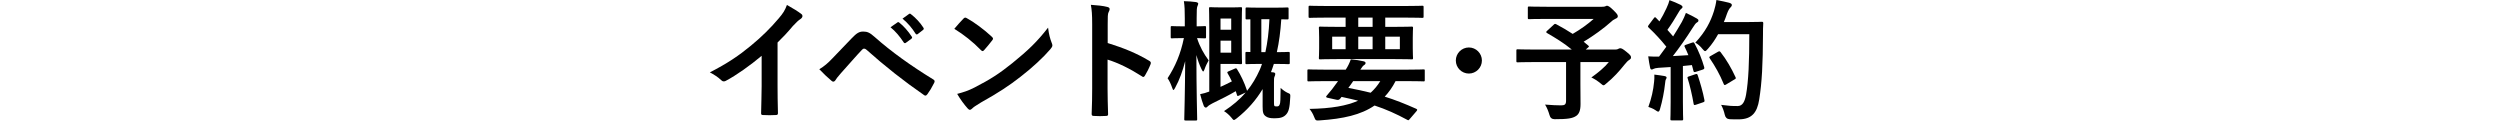
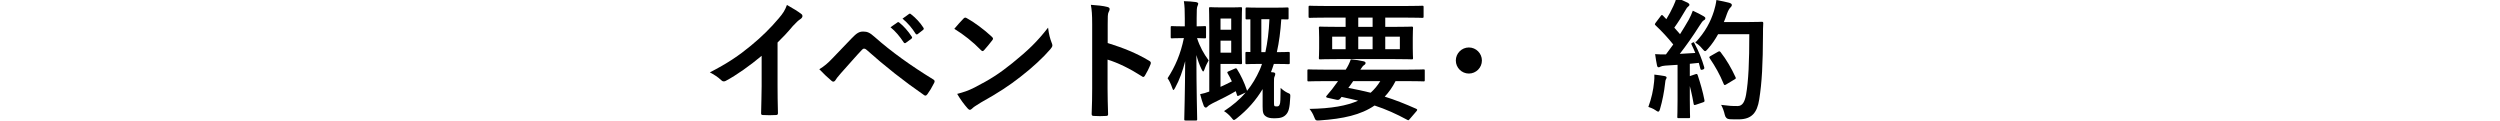
<svg xmlns="http://www.w3.org/2000/svg" id="_レイヤー_2" data-name="レイヤー_2" viewBox="0 0 690 33.26">
  <g id="_データ" data-name="データ">
    <g>
      <path d="M214.605,23.648c0,2.484.036,4.607.107,7.487.036.468-.144.612-.54.612-1.151.071-2.447.071-3.6,0-.396,0-.539-.145-.504-.576.036-2.592.145-4.932.145-7.379v-8.387c-3.168,2.663-7.02,5.398-9.899,6.91-.18.108-.359.145-.539.145-.288,0-.504-.108-.756-.36-.828-.827-2.017-1.548-3.096-2.123,4.967-2.556,8.026-4.644,11.338-7.38,2.844-2.339,5.436-4.859,7.667-7.522,1.225-1.44,1.692-2.16,2.269-3.708,1.619.9,3.203,1.872,3.995,2.52.216.145.288.36.288.54,0,.288-.216.612-.504.792-.612.396-1.188.937-2.16,1.98-1.403,1.691-2.735,3.095-4.211,4.535v11.914Z" />
      <path d="M229.799,16.054c1.764-1.8,3.527-3.636,5.22-5.436,1.439-1.512,2.123-1.907,3.239-1.907s1.8.288,3.132,1.476c4.571,4.067,10.078,7.991,16.126,11.698.468.216.54.576.324.972-.648,1.296-1.261,2.304-1.872,3.132-.18.252-.36.396-.54.396-.144,0-.252-.036-.396-.145-5.723-3.959-10.762-7.955-15.945-12.562-.216-.18-.396-.252-.576-.252-.252,0-.396.108-.576.288-1.764,1.836-3.383,3.779-5.867,6.516-.972,1.079-1.26,1.548-1.439,1.835-.18.288-.396.469-.648.469-.144,0-.323-.072-.504-.252-.972-.792-2.052-1.836-3.348-3.168,1.44-.899,2.304-1.62,3.672-3.06ZM247.688,6.191c.18-.145.324-.108.54.071,1.116.864,2.412,2.304,3.42,3.852.144.216.144.396-.108.576l-1.512,1.116c-.252.18-.432.144-.612-.108-1.079-1.656-2.231-3.023-3.635-4.176l1.907-1.331ZM250.893,3.852c.216-.145.323-.108.54.071,1.331,1.008,2.627,2.448,3.419,3.708.145.216.18.432-.107.647l-1.44,1.116c-.288.216-.468.108-.611-.108-.973-1.548-2.124-2.915-3.6-4.139l1.8-1.296Z" />
      <path d="M265.907,5.147c.145-.181.324-.288.504-.288.145,0,.288.071.469.18,1.835.972,4.823,3.168,6.875,5.111.216.216.323.36.323.504,0,.145-.071.288-.216.468-.54.72-1.728,2.16-2.231,2.7-.18.18-.288.288-.432.288-.145,0-.288-.108-.469-.288-2.159-2.232-4.751-4.284-7.343-5.867.792-.973,1.836-2.088,2.52-2.808ZM269.039,24.116c4.392-2.268,6.731-3.779,10.367-6.694,4.391-3.563,6.803-5.867,9.862-9.791.216,1.8.54,3.023,1.008,4.211.108.252.18.469.18.685,0,.323-.18.611-.575,1.08-1.908,2.231-5.004,5.111-8.279,7.631-2.987,2.34-6.012,4.355-10.871,7.055-1.619.972-2.087,1.332-2.411,1.656-.216.216-.432.359-.648.359-.18,0-.396-.144-.611-.396-.9-1.008-2.016-2.483-2.88-3.996,1.836-.504,2.952-.827,4.859-1.8Z" />
      <path d="M305.723,11.878c4.392,1.368,7.884,2.771,11.447,4.896.396.216.575.468.396.936-.468,1.188-1.044,2.305-1.548,3.132-.144.252-.288.396-.468.396-.108,0-.252-.036-.396-.181-3.312-2.123-6.551-3.707-9.467-4.607v7.955c0,2.34.072,4.464.145,7.056.036.432-.145.54-.648.54-1.043.071-2.159.071-3.203,0-.504,0-.684-.108-.684-.54.107-2.664.144-4.788.144-7.092V6.659c0-2.7-.108-3.888-.36-5.328,1.656.108,3.456.288,4.5.576.504.108.684.324.684.612,0,.216-.107.504-.288.828-.252.468-.252,1.367-.252,3.383v5.147Z" />
      <path d="M327.253,33.26c-.36,0-.396-.036-.396-.396,0-.504.216-7.631.252-15.981-.684,2.699-1.583,5.183-2.771,7.343-.216.396-.359.612-.468.612s-.216-.216-.36-.648c-.359-1.044-.827-2.016-1.26-2.592,2.088-3.203,3.6-6.659,4.5-11.086h-.216c-2.196,0-2.844.071-3.06.071-.324,0-.36-.036-.36-.396v-2.592c0-.36.036-.396.36-.396.216,0,.863.071,3.06.071h.468v-2.195c0-2.124-.036-3.348-.252-4.752,1.332.036,2.304.108,3.384.252.323.072.575.217.575.396,0,.288-.107.468-.216.72-.18.468-.216,1.008-.216,3.348v2.231c1.476,0,2.016-.071,2.195-.071.36,0,.396.035.396.396v2.592c0,.359-.036.396-.396.396-.18,0-.684-.036-2.087-.071.72,2.304,1.871,4.355,3.203,6.155-.396.684-.828,1.548-1.151,2.483-.145.396-.252.576-.36.576s-.216-.181-.432-.576c-.612-1.26-1.044-2.483-1.44-3.96,0,9.432.216,17.134.216,17.674,0,.36-.035.396-.396.396h-2.771ZM340.823,18.934c.323-.145.396-.145.611.18,1.008,1.584,2.017,3.708,2.7,5.76.036.107.036.144.036.216,1.439-1.764,2.556-3.672,3.527-5.832.216-.504.432-1.043.612-1.619h-.54c-2.592,0-3.384.071-3.636.071-.36,0-.396-.035-.396-.396v-2.592c0-.359.036-.396.396-.396.107,0,.396.036.972.036V5.327c-.576.036-.828.036-.936.036-.36,0-.396-.036-.396-.396v-2.483c0-.396.036-.432.396-.432.216,0,.972.071,3.527.071h3.995c2.556,0,3.348-.071,3.563-.071.36,0,.396.036.396.432v2.483c0,.36-.036.396-.396.396-.144,0-.611-.036-1.619-.036-.216,3.312-.612,6.371-1.225,9.07,2.196,0,2.916-.071,3.132-.071.396,0,.433.036.433.396v2.592c0,.36-.036.396-.433.396-.216,0-1.008-.071-3.6-.071h-.359c-.252.792-.504,1.548-.792,2.268.252,0,.468.036.684.072.324.036.504.216.504.432,0,.288-.107.468-.216.756-.144.324-.144.684-.144,1.62v5.075c0,.828,0,1.115.107,1.332.072.144.216.18.684.18s.648-.144.828-.648c.145-.432.181-1.188.216-4.463.648.612,1.332,1.08,1.944,1.368.72.287.756.287.72,1.115-.144,3.132-.468,4.104-1.152,4.859-.684.756-1.583,1.044-3.167,1.044-1.224,0-1.836-.144-2.376-.504-.756-.504-.936-1.08-.936-2.771v-4.787c-1.836,3.06-4.14,5.687-7.127,8.062-.396.288-.612.468-.792.468-.181,0-.36-.216-.72-.684-.576-.684-1.296-1.332-2.017-1.764,2.412-1.584,4.392-3.239,5.976-5.147l-1.764.828c-.468.216-.54.216-.647-.181l-.324-1.008c-1.872,1.116-3.888,2.124-6.407,3.348-.504.252-1.152.648-1.368.9-.144.18-.324.288-.468.288-.216,0-.432-.181-.576-.468-.324-.757-.684-1.98-1.008-3.24.9-.18,1.692-.396,2.52-.72V8.062c0-3.6-.071-5.471-.071-5.688,0-.359.035-.396.359-.396.252,0,1.188.072,3.204.072h2.808c1.548,0,2.123-.072,2.34-.072.359,0,.396.036.396.396,0,.217-.072,1.44-.072,3.996v6.911c0,2.556.072,3.779.072,3.995,0,.396-.036.432-.396.432-.217,0-.792-.071-2.34-.071h-3.204v6.335c1.044-.468,2.088-.972,3.132-1.512-.36-.792-.756-1.512-1.151-2.195-.217-.36-.108-.433.323-.612l1.656-.72ZM336.863,5.111v3.096h2.952v-3.096h-2.952ZM339.815,11.23h-2.952v3.312h2.952v-3.312ZM348.13,5.291v9.106h1.116c.576-2.591.972-5.65,1.115-9.106h-2.231Z" />
      <path d="M365.664,22.389c-3.168,0-4.247.072-4.464.072-.323,0-.359-.036-.359-.396v-2.556c0-.323.036-.359.359-.359.217,0,1.296.072,4.464.072h5.759c.612-.937,1.009-1.765,1.404-2.844,1.332.107,2.592.323,3.527.54.433.107.54.287.54.468,0,.216-.107.396-.396.576-.288.18-.504.432-1.044,1.26h12.958c3.168,0,4.248-.072,4.464-.072.323,0,.359.036.359.359v2.556c0,.36-.036.396-.359.396-.216,0-1.296-.072-4.464-.072h-3.239c-.864,1.692-1.872,3.096-2.988,4.283,2.772.864,5.615,1.98,8.676,3.348.18.072.287.181.287.288,0,.108-.071.216-.216.396l-1.764,2.052c-.396.432-.396.54-.756.323-3.06-1.655-5.867-2.915-9.035-3.959-3.779,2.592-8.675,3.672-15.082,4.104-1.115.072-1.188.107-1.619-1.008-.324-.864-.792-1.584-1.26-2.16,6.047-.107,10.294-.863,13.426-2.268-1.403-.359-2.915-.684-4.571-1.044-.108.18-.252.324-.396.504-.252.288-.505.396-.973.288l-2.592-.576c-.323-.071-.359-.288-.216-.468l.864-1.044c.504-.575.864-1.008,1.332-1.691l1.008-1.368h-3.636ZM366.096,4.859c-3.203,0-4.319.071-4.535.071-.36,0-.396-.035-.396-.396V1.979c0-.36.035-.396.396-.396.216,0,1.332.071,4.535.071h21.886c3.239,0,4.319-.071,4.535-.071.36,0,.396.035.396.396v2.556c0,.36-.036.396-.396.396-.216,0-1.296-.071-4.535-.071h-5.651v2.556h2.268c3.527,0,4.787-.072,5.003-.072.36,0,.396.036.396.396,0,.217-.072.9-.072,2.664v2.916c0,1.764.072,2.411.072,2.663,0,.36-.036.396-.396.396-.216,0-1.476-.072-5.003-.072h-15.19c-3.527,0-4.787.072-5.003.072-.36,0-.396-.036-.396-.396,0-.252.072-.899.072-2.663v-2.916c0-1.764-.072-2.412-.072-2.664,0-.359.036-.396.396-.396.216,0,1.476.072,5.003.072h1.98v-2.556h-5.292ZM371.388,13.57v-3.456h-3.708v3.456h3.708ZM373.475,22.389c-.432.648-.863,1.26-1.331,1.872,2.088.396,4.14.828,6.155,1.332,1.044-.937,1.907-1.98,2.663-3.204h-7.487ZM378.839,7.415v-2.556h-3.96v2.556h3.96ZM378.839,10.114h-3.96v3.456h3.96v-3.456ZM386.361,10.114h-4.031v3.456h4.031v-3.456Z" />
      <path d="M409.007,16.701c0,1.98-1.62,3.6-3.6,3.6s-3.6-1.619-3.6-3.6,1.62-3.6,3.6-3.6,3.6,1.62,3.6,3.6Z" />
-       <path d="M428.808,6.839c.287-.288.396-.288.72-.144,1.548.827,3.06,1.691,4.535,2.663,2.231-1.296,4.176-2.699,5.795-4.14h-12.85c-3.528,0-4.752.072-4.968.072-.324,0-.36-.036-.36-.396v-2.7c0-.359.036-.396.36-.396.216,0,1.439.071,4.968.071h15.082c.468,0,.756-.035.936-.107.216-.108.324-.18.504-.18.288,0,.792.252,1.691,1.151,1.08,1.044,1.296,1.368,1.296,1.764,0,.324-.216.504-.647.684-.54.252-.9.504-1.332.937-1.836,1.655-4.751,3.779-7.451,5.399l1.26,1.044c.288.252.288.287-.107.611l-.576.504h8.135c.468,0,.648-.071.828-.18s.396-.18.54-.18c.288,0,.647.071,1.8,1.044,1.115.899,1.188,1.115,1.188,1.512,0,.288-.144.432-.504.684-.359.216-.684.54-1.332,1.332-1.403,1.764-2.915,3.455-4.931,5.111-.396.359-.612.54-.828.54-.181,0-.396-.181-.864-.576-.684-.576-1.764-1.26-2.483-1.584,1.8-1.26,3.707-2.844,4.823-4.247h-7.847v5.975c0,2.628.036,4.284.036,5.615,0,1.765-.396,2.7-1.152,3.24-1.044.72-2.376.936-6.011.936q-1.116,0-1.404-1.151c-.288-1.008-.72-2.088-1.224-2.88,1.836.144,3.312.216,4.428.216,1.043,0,1.367-.288,1.367-1.296v-10.654h-8.783c-3.203,0-4.319.071-4.535.071-.359,0-.396-.035-.396-.396v-2.808c0-.36.036-.396.396-.396.216,0,1.332.071,4.535.071h10.367c-2.16-1.764-4.428-3.167-6.803-4.535-.181-.108-.252-.18-.252-.288,0-.107.071-.216.252-.36l1.8-1.655Z" />
-       <path d="M467.004,11.771c.432-.145.504-.108.684.216,1.151,2.124,2.052,4.392,2.663,6.515.108.396.036.576-.432.721l-1.907.611c-.396.108-.54.072-.612-.252l-.432-1.619c-.828.107-1.656.18-2.484.252v9.898c0,3.312.072,4.535.072,4.715,0,.36-.036.396-.396.396h-2.736c-.359,0-.396-.036-.396-.396,0-.216.072-1.403.072-4.715v-9.611l-3.384.217c-.612.035-1.116.18-1.332.287-.18.108-.324.181-.54.181-.252,0-.359-.252-.432-.612-.18-.864-.324-1.691-.504-3.023,1.08.072,2.052.108,2.987.072l2.016-2.736c-1.476-1.835-3.096-3.6-4.859-5.255-.144-.145-.216-.216-.216-.324,0-.107.108-.252.252-.468l1.332-1.764c.144-.216.252-.324.36-.324.107,0,.18.072.323.216l.9.937c.72-1.188,1.332-2.304,1.943-3.636.468-.972.648-1.548.828-2.231.972.359,2.231.863,3.132,1.331.323.181.468.36.468.576,0,.18-.145.324-.324.468-.288.216-.432.396-.684.864-1.152,1.979-2.052,3.42-3.168,4.967.54.612,1.08,1.188,1.584,1.8.828-1.295,1.62-2.627,2.412-3.995.432-.792.827-1.691,1.115-2.483,1.08.504,2.196,1.044,3.023,1.548.324.18.433.323.433.54,0,.252-.108.396-.396.54-.359.216-.647.611-1.188,1.476-1.836,2.915-3.815,5.688-5.472,7.811,1.404-.071,2.88-.144,4.284-.252-.324-.792-.648-1.548-1.009-2.268-.18-.36-.107-.432.36-.612l1.656-.575ZM456.528,22.604c.072-.684.108-1.224.072-2.016,1.08.145,2.052.252,2.771.396.433.071.612.252.612.432s-.108.324-.216.54c-.108.144-.145.576-.216,1.151-.216,2.088-.756,4.859-1.368,6.911-.144.54-.288.792-.504.792-.18,0-.432-.144-.828-.432-.504-.36-1.403-.72-1.907-.864.863-2.375,1.367-4.607,1.583-6.911ZM467.939,20.481c.432-.145.504-.072.647.323.648,1.944,1.44,4.644,1.836,6.804.072.396.036.504-.432.647l-1.908.648c-.54.18-.575.071-.647-.288-.36-2.196-1.08-5.256-1.62-6.911-.144-.396-.107-.468.324-.612l1.8-.611ZM474.202,9.431c-.756,1.368-1.655,2.735-2.808,4.031-.396.432-.575.648-.791.648-.181,0-.396-.217-.757-.648-.647-.792-1.295-1.332-1.943-1.691,2.808-3.023,4.212-5.76,5.147-8.711.288-.937.54-1.944.684-3.06,1.368.252,2.771.575,3.492.756.468.144.756.323.756.575,0,.288-.036.396-.36.721-.288.252-.647.827-1.008,1.835-.252.721-.504,1.477-.828,2.196h6.804c2.592,0,3.419-.072,3.635-.072.36,0,.433.072.433.433-.072,1.008-.072,1.979-.072,2.987-.036,8.278-.288,13.282-1.044,18.033-.576,3.672-2.088,5.399-5.471,5.472-.757,0-1.765.036-2.7-.036q-1.08-.072-1.332-1.224c-.216-.972-.611-2.052-1.008-2.735,1.944.252,3.168.359,4.571.323,1.332,0,1.944-1.188,2.304-3.096.685-3.887.9-9.25.9-16.737h-8.604ZM474.167,14.29c.396-.216.504-.145.72.107,1.584,2.017,3.023,4.5,4.104,6.876.18.359.107.468-.324.684l-2.268,1.368c-.396.252-.54.18-.684-.217-1.044-2.556-2.34-4.823-3.78-6.946-.252-.36-.252-.469.216-.721l2.017-1.151Z" />
+       <path d="M467.004,11.771c.432-.145.504-.108.684.216,1.151,2.124,2.052,4.392,2.663,6.515.108.396.036.576-.432.721c-.396.108-.54.072-.612-.252l-.432-1.619c-.828.107-1.656.18-2.484.252v9.898c0,3.312.072,4.535.072,4.715,0,.36-.036.396-.396.396h-2.736c-.359,0-.396-.036-.396-.396,0-.216.072-1.403.072-4.715v-9.611l-3.384.217c-.612.035-1.116.18-1.332.287-.18.108-.324.181-.54.181-.252,0-.359-.252-.432-.612-.18-.864-.324-1.691-.504-3.023,1.08.072,2.052.108,2.987.072l2.016-2.736c-1.476-1.835-3.096-3.6-4.859-5.255-.144-.145-.216-.216-.216-.324,0-.107.108-.252.252-.468l1.332-1.764c.144-.216.252-.324.36-.324.107,0,.18.072.323.216l.9.937c.72-1.188,1.332-2.304,1.943-3.636.468-.972.648-1.548.828-2.231.972.359,2.231.863,3.132,1.331.323.181.468.36.468.576,0,.18-.145.324-.324.468-.288.216-.432.396-.684.864-1.152,1.979-2.052,3.42-3.168,4.967.54.612,1.08,1.188,1.584,1.8.828-1.295,1.62-2.627,2.412-3.995.432-.792.827-1.691,1.115-2.483,1.08.504,2.196,1.044,3.023,1.548.324.18.433.323.433.54,0,.252-.108.396-.396.54-.359.216-.647.611-1.188,1.476-1.836,2.915-3.815,5.688-5.472,7.811,1.404-.071,2.88-.144,4.284-.252-.324-.792-.648-1.548-1.009-2.268-.18-.36-.107-.432.36-.612l1.656-.575ZM456.528,22.604c.072-.684.108-1.224.072-2.016,1.08.145,2.052.252,2.771.396.433.071.612.252.612.432s-.108.324-.216.54c-.108.144-.145.576-.216,1.151-.216,2.088-.756,4.859-1.368,6.911-.144.54-.288.792-.504.792-.18,0-.432-.144-.828-.432-.504-.36-1.403-.72-1.907-.864.863-2.375,1.367-4.607,1.583-6.911ZM467.939,20.481c.432-.145.504-.072.647.323.648,1.944,1.44,4.644,1.836,6.804.072.396.036.504-.432.647l-1.908.648c-.54.18-.575.071-.647-.288-.36-2.196-1.08-5.256-1.62-6.911-.144-.396-.107-.468.324-.612l1.8-.611ZM474.202,9.431c-.756,1.368-1.655,2.735-2.808,4.031-.396.432-.575.648-.791.648-.181,0-.396-.217-.757-.648-.647-.792-1.295-1.332-1.943-1.691,2.808-3.023,4.212-5.76,5.147-8.711.288-.937.54-1.944.684-3.06,1.368.252,2.771.575,3.492.756.468.144.756.323.756.575,0,.288-.036.396-.36.721-.288.252-.647.827-1.008,1.835-.252.721-.504,1.477-.828,2.196h6.804c2.592,0,3.419-.072,3.635-.072.36,0,.433.072.433.433-.072,1.008-.072,1.979-.072,2.987-.036,8.278-.288,13.282-1.044,18.033-.576,3.672-2.088,5.399-5.471,5.472-.757,0-1.765.036-2.7-.036q-1.08-.072-1.332-1.224c-.216-.972-.611-2.052-1.008-2.735,1.944.252,3.168.359,4.571.323,1.332,0,1.944-1.188,2.304-3.096.685-3.887.9-9.25.9-16.737h-8.604ZM474.167,14.29c.396-.216.504-.145.72.107,1.584,2.017,3.023,4.5,4.104,6.876.18.359.107.468-.324.684l-2.268,1.368c-.396.252-.54.18-.684-.217-1.044-2.556-2.34-4.823-3.78-6.946-.252-.36-.252-.469.216-.721l2.017-1.151Z" />
    </g>
-     <rect y="8.702" width="690" height="20" fill="none" />
  </g>
</svg>